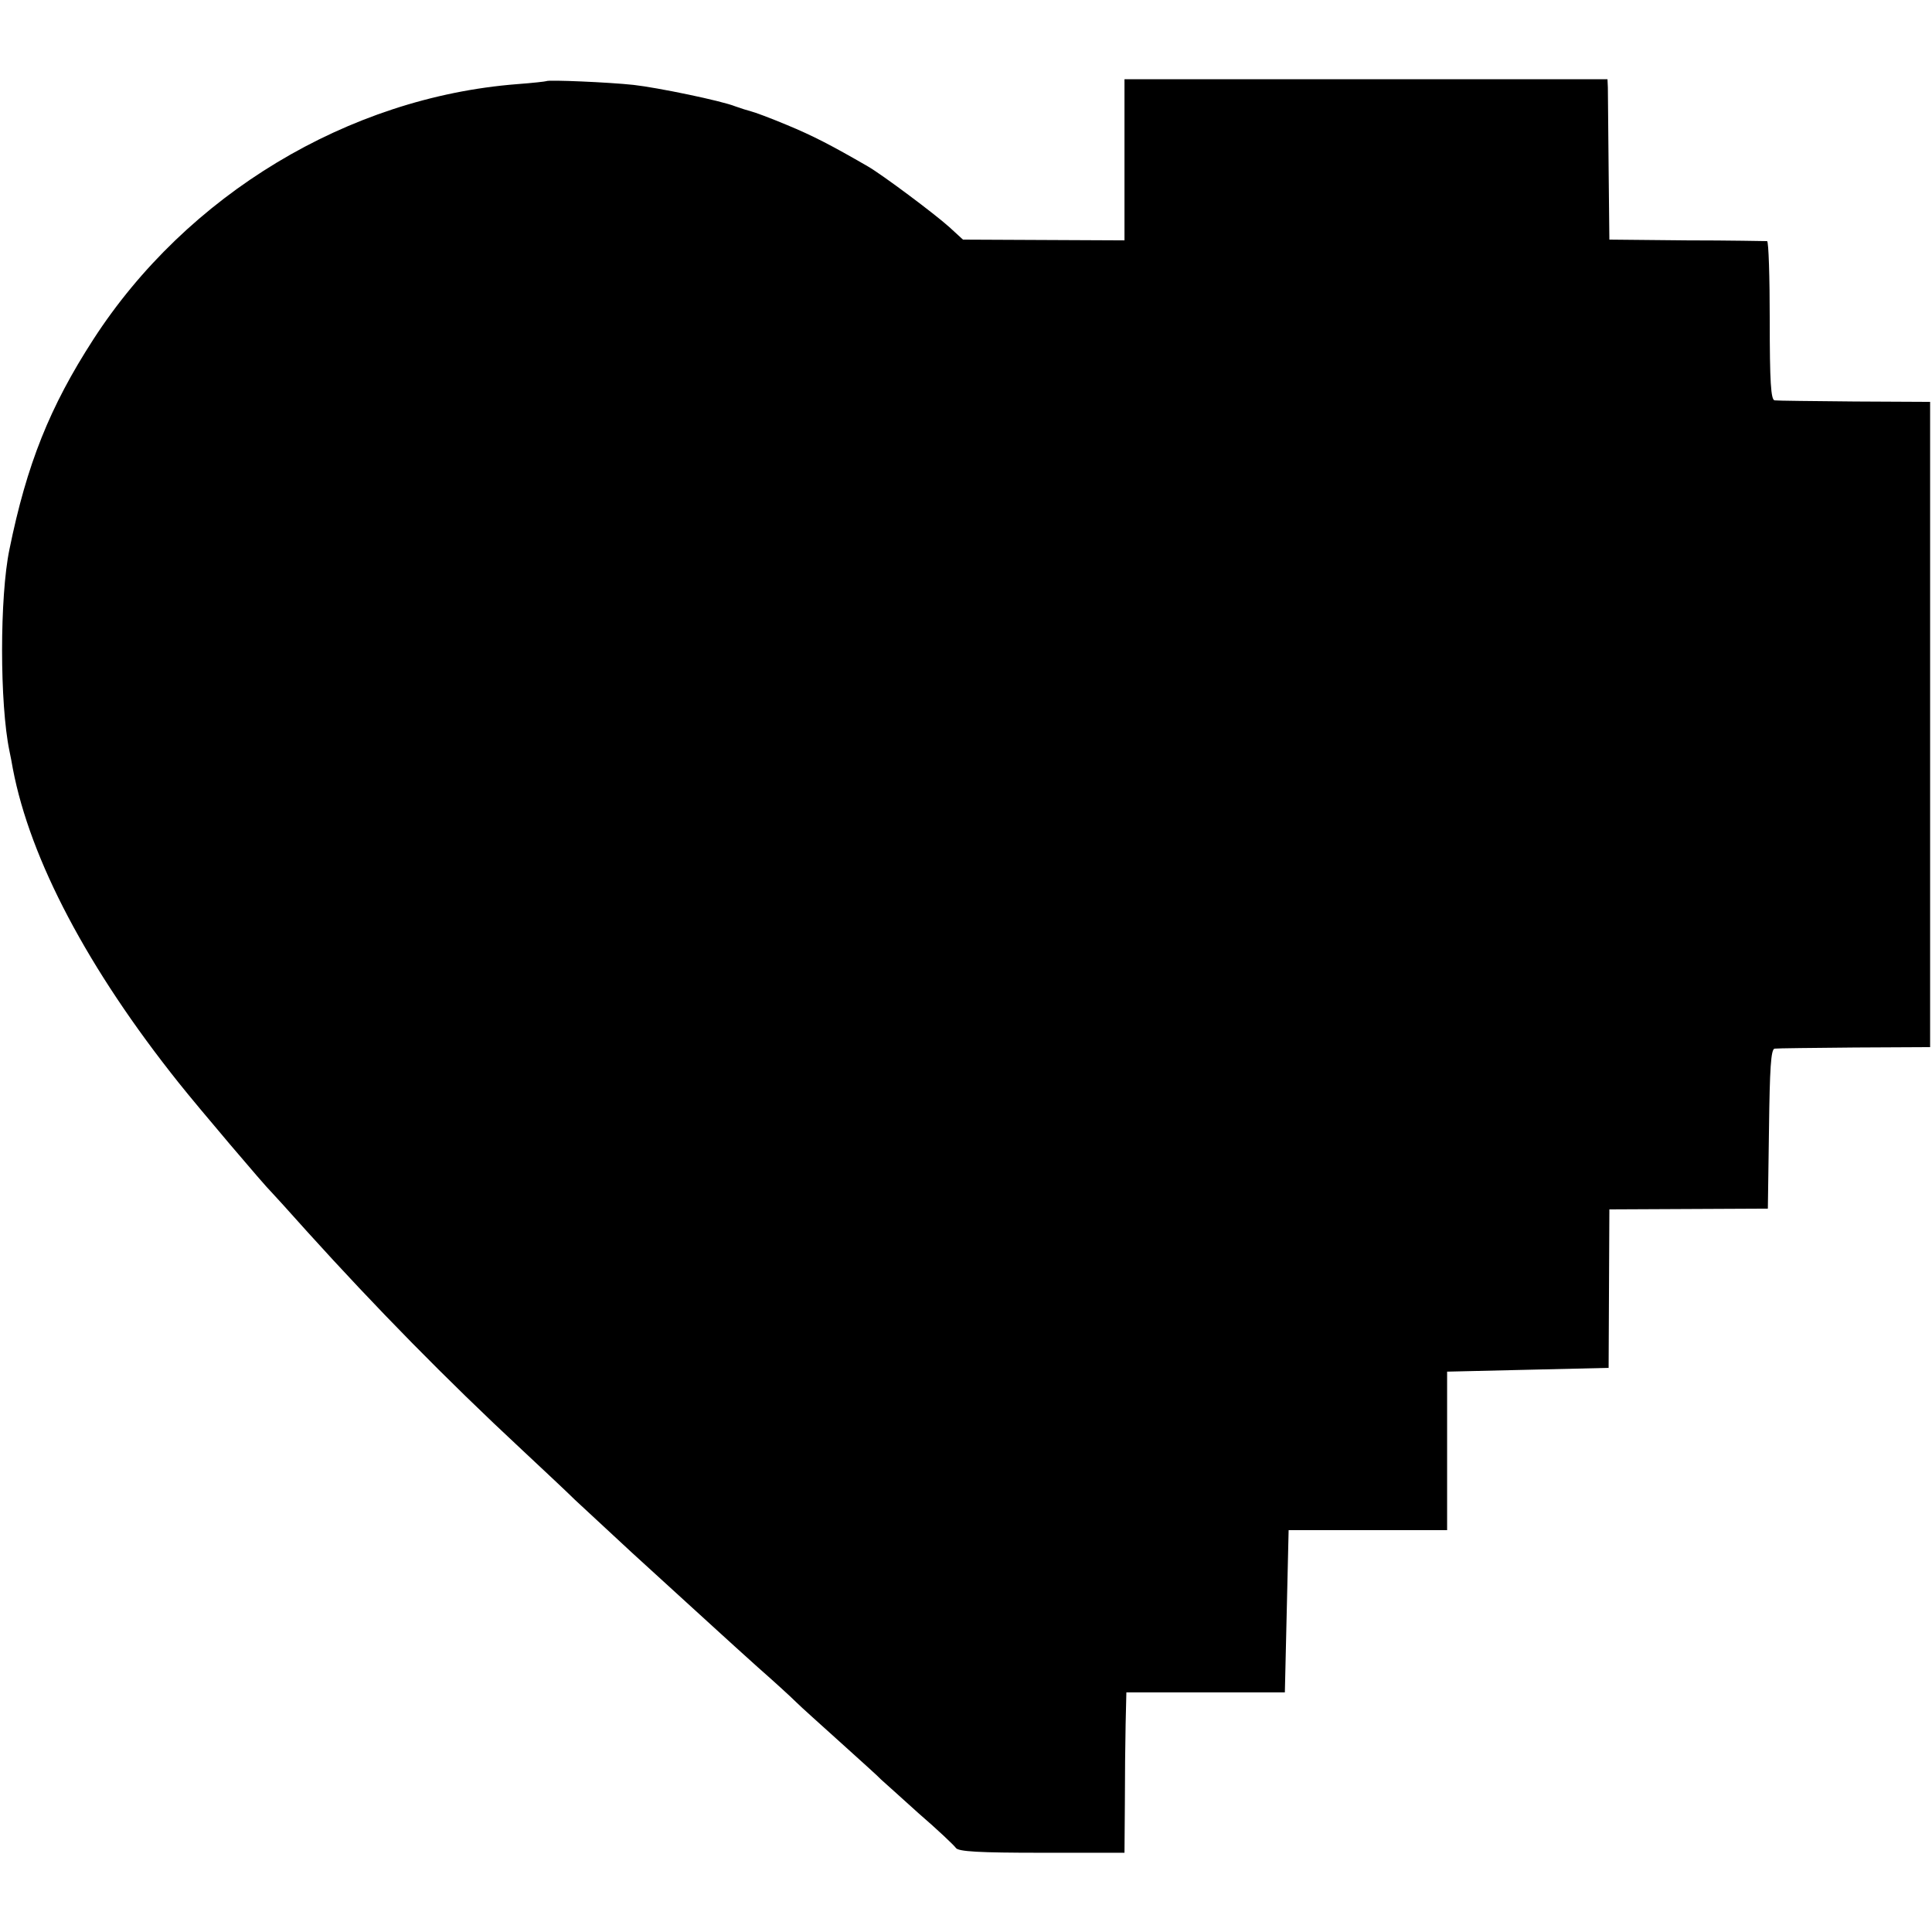
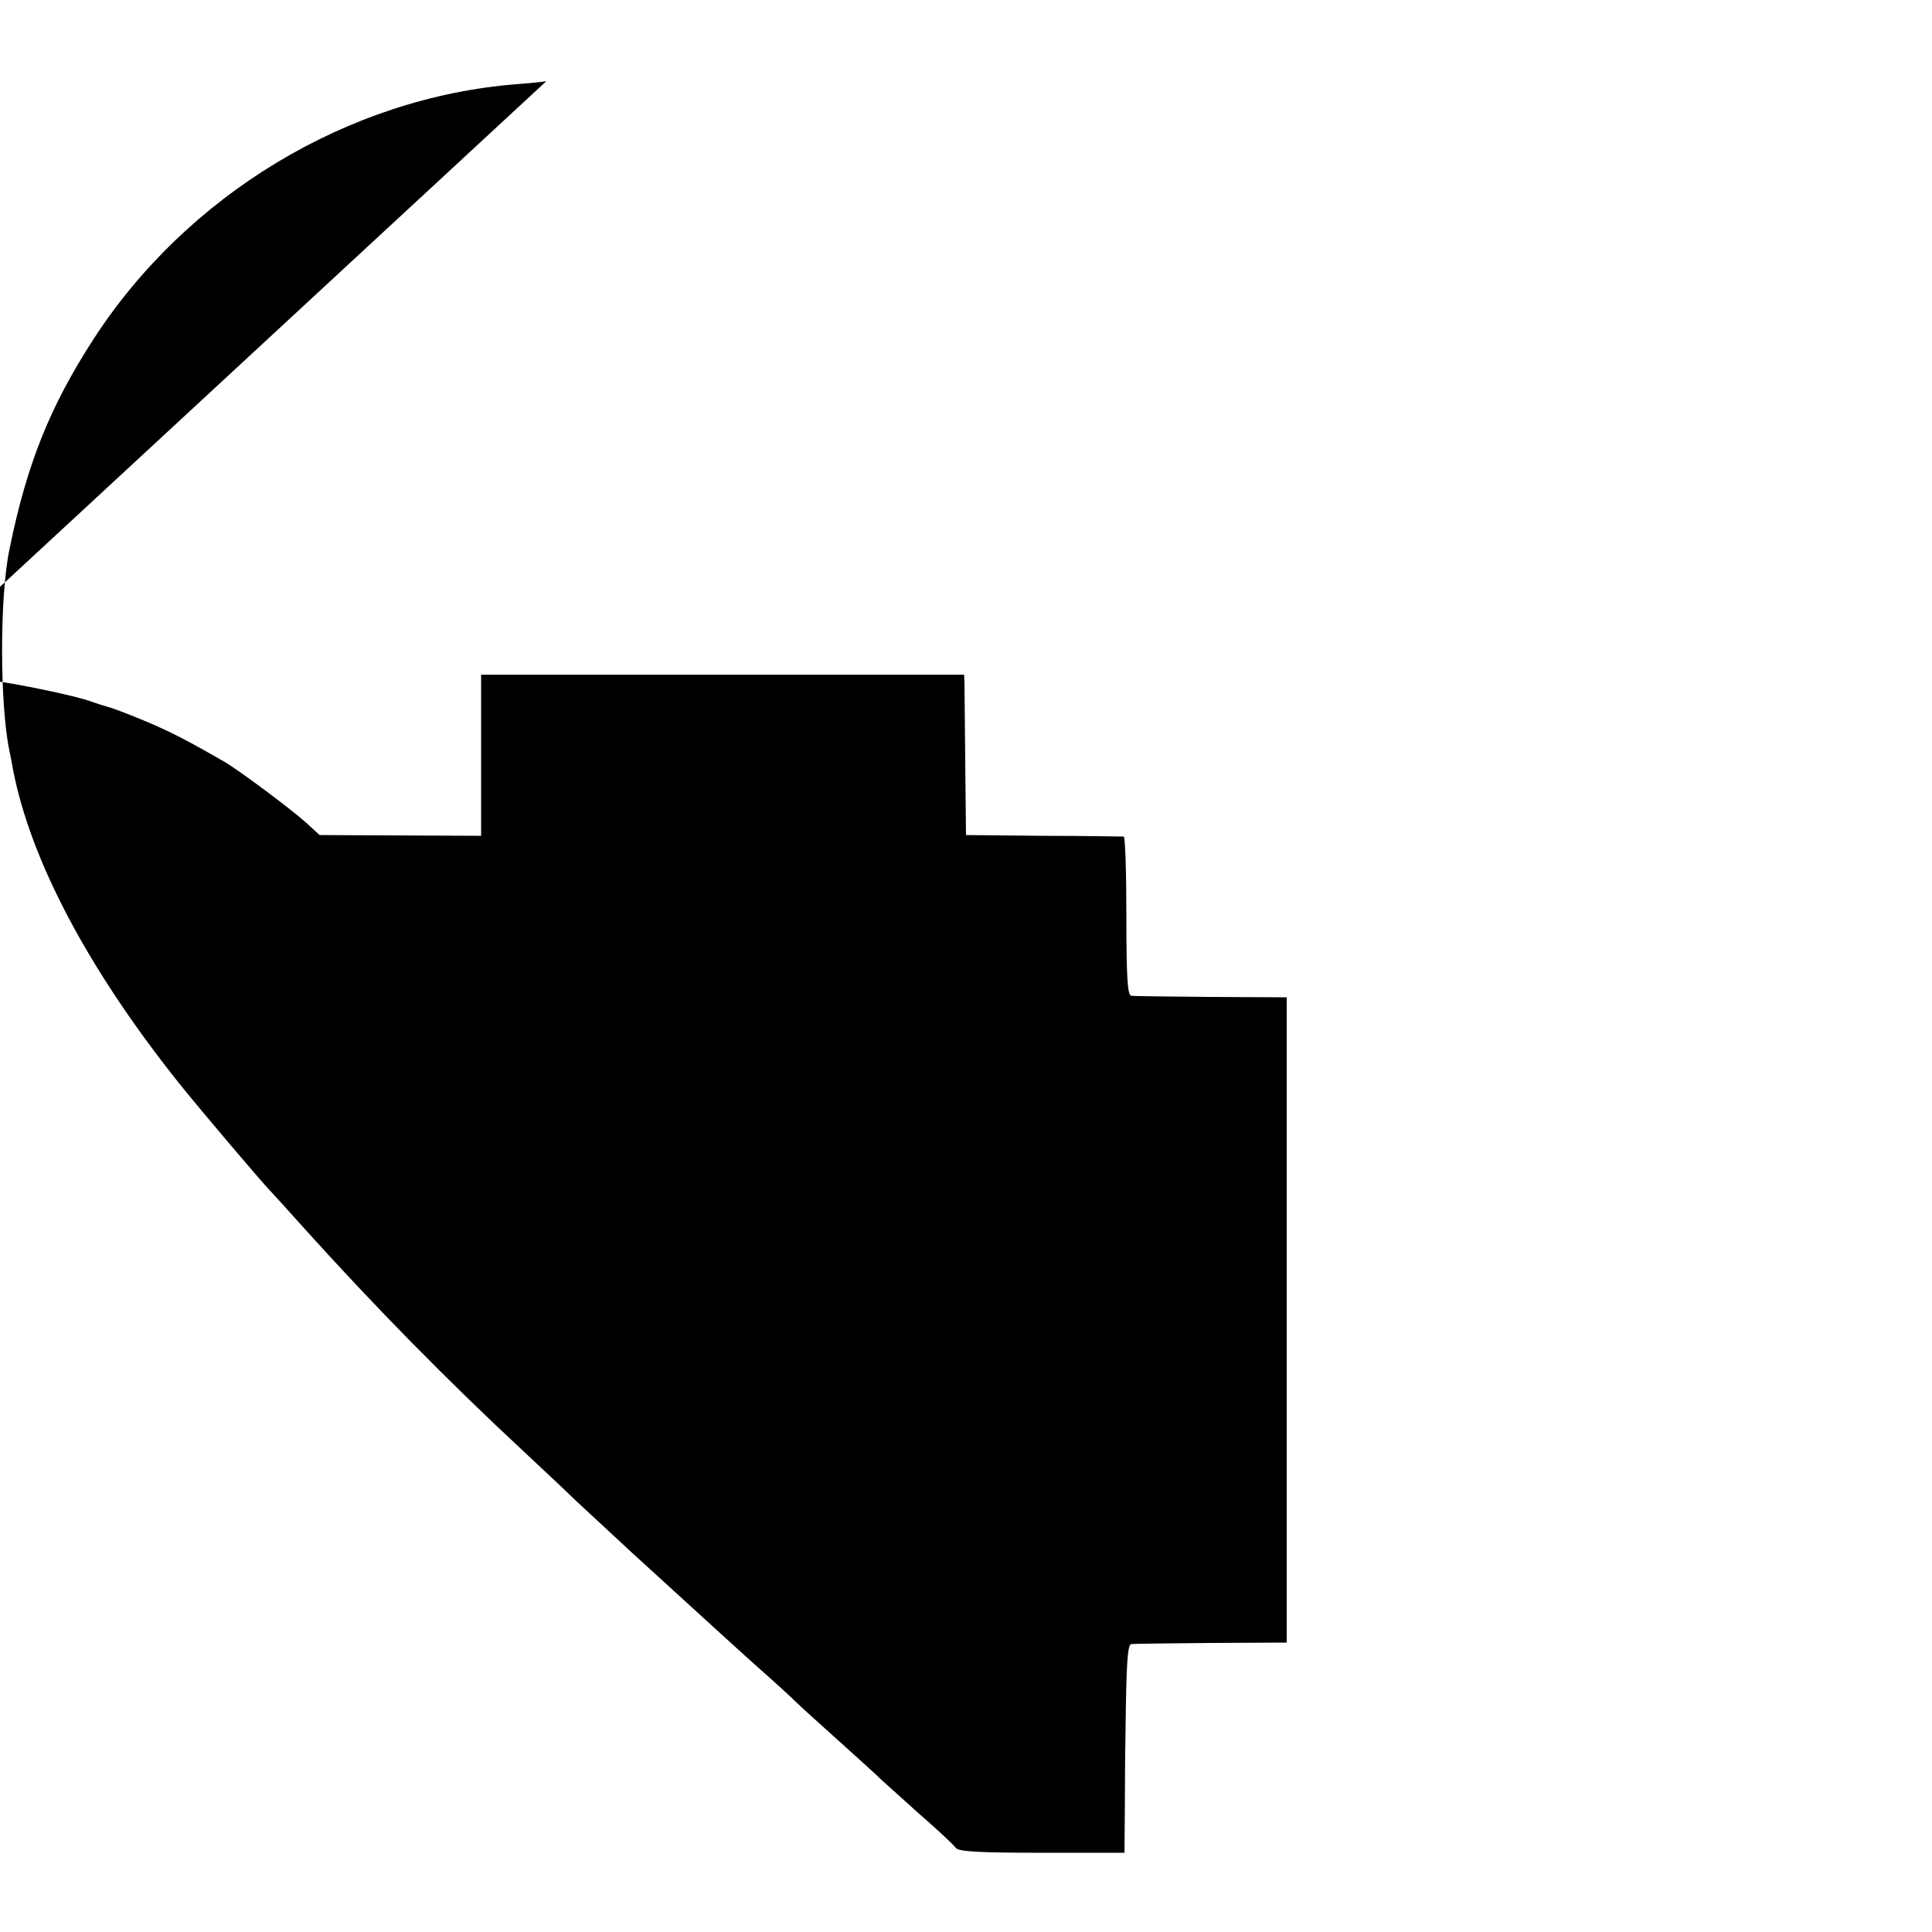
<svg xmlns="http://www.w3.org/2000/svg" version="1.0" width="512pt" height="512pt" viewBox="0 0 512 512" preserveAspectRatio="xMidYMid meet">
  <g transform="translate(0,512) scale(0.1,-0.1)" fill="#000000" stroke="none">
-     <path d="M1448 4905 c-2 -1 -37 -5 -78 -8 -447 -35 -875 -293 -1123 -677 -115 -178 -176 -330 -222 -556 -26 -125 -26 -409 0 -534 3 -14 7 -35 9 -47 46 -241 199 -531 440 -833 50 -63 229 -274 246 -290 3 -3 46 -50 95 -105 180 -199 367 -390 567 -576 61 -57 125 -117 142 -134 17 -16 85 -79 151 -140 66 -60 138 -126 160 -146 53 -48 85 -78 174 -158 41 -36 86 -77 100 -91 14 -14 69 -63 121 -110 52 -47 100 -90 105 -96 6 -5 51 -46 100 -90 50 -43 94 -85 98 -91 6 -10 63 -13 227 -13 l220 0 1 128 c0 70 1 165 2 212 l2 85 210 0 210 0 5 215 5 215 210 0 210 0 0 210 0 210 214 5 214 5 1 210 1 210 210 1 210 1 3 211 c2 159 5 212 15 213 6 1 102 2 212 3 l200 1 0 855 0 855 -200 1 c-110 1 -206 2 -212 3 -10 1 -13 50 -13 211 0 116 -3 210 -7 211 -5 0 -100 2 -213 2 l-205 2 -2 190 c-1 105 -2 200 -2 213 l-1 22 -640 0 -640 0 0 -213 0 -214 -214 1 -214 1 -36 33 c-40 36 -178 139 -216 161 -97 56 -145 81 -215 110 -43 18 -86 34 -95 36 -8 2 -27 8 -41 13 -37 15 -207 50 -270 57 -64 7 -227 14 -231 10z" />
+     <path d="M1448 4905 c-2 -1 -37 -5 -78 -8 -447 -35 -875 -293 -1123 -677 -115 -178 -176 -330 -222 -556 -26 -125 -26 -409 0 -534 3 -14 7 -35 9 -47 46 -241 199 -531 440 -833 50 -63 229 -274 246 -290 3 -3 46 -50 95 -105 180 -199 367 -390 567 -576 61 -57 125 -117 142 -134 17 -16 85 -79 151 -140 66 -60 138 -126 160 -146 53 -48 85 -78 174 -158 41 -36 86 -77 100 -91 14 -14 69 -63 121 -110 52 -47 100 -90 105 -96 6 -5 51 -46 100 -90 50 -43 94 -85 98 -91 6 -10 63 -13 227 -13 l220 0 1 128 c0 70 1 165 2 212 c2 159 5 212 15 213 6 1 102 2 212 3 l200 1 0 855 0 855 -200 1 c-110 1 -206 2 -212 3 -10 1 -13 50 -13 211 0 116 -3 210 -7 211 -5 0 -100 2 -213 2 l-205 2 -2 190 c-1 105 -2 200 -2 213 l-1 22 -640 0 -640 0 0 -213 0 -214 -214 1 -214 1 -36 33 c-40 36 -178 139 -216 161 -97 56 -145 81 -215 110 -43 18 -86 34 -95 36 -8 2 -27 8 -41 13 -37 15 -207 50 -270 57 -64 7 -227 14 -231 10z" />
  </g>
</svg>